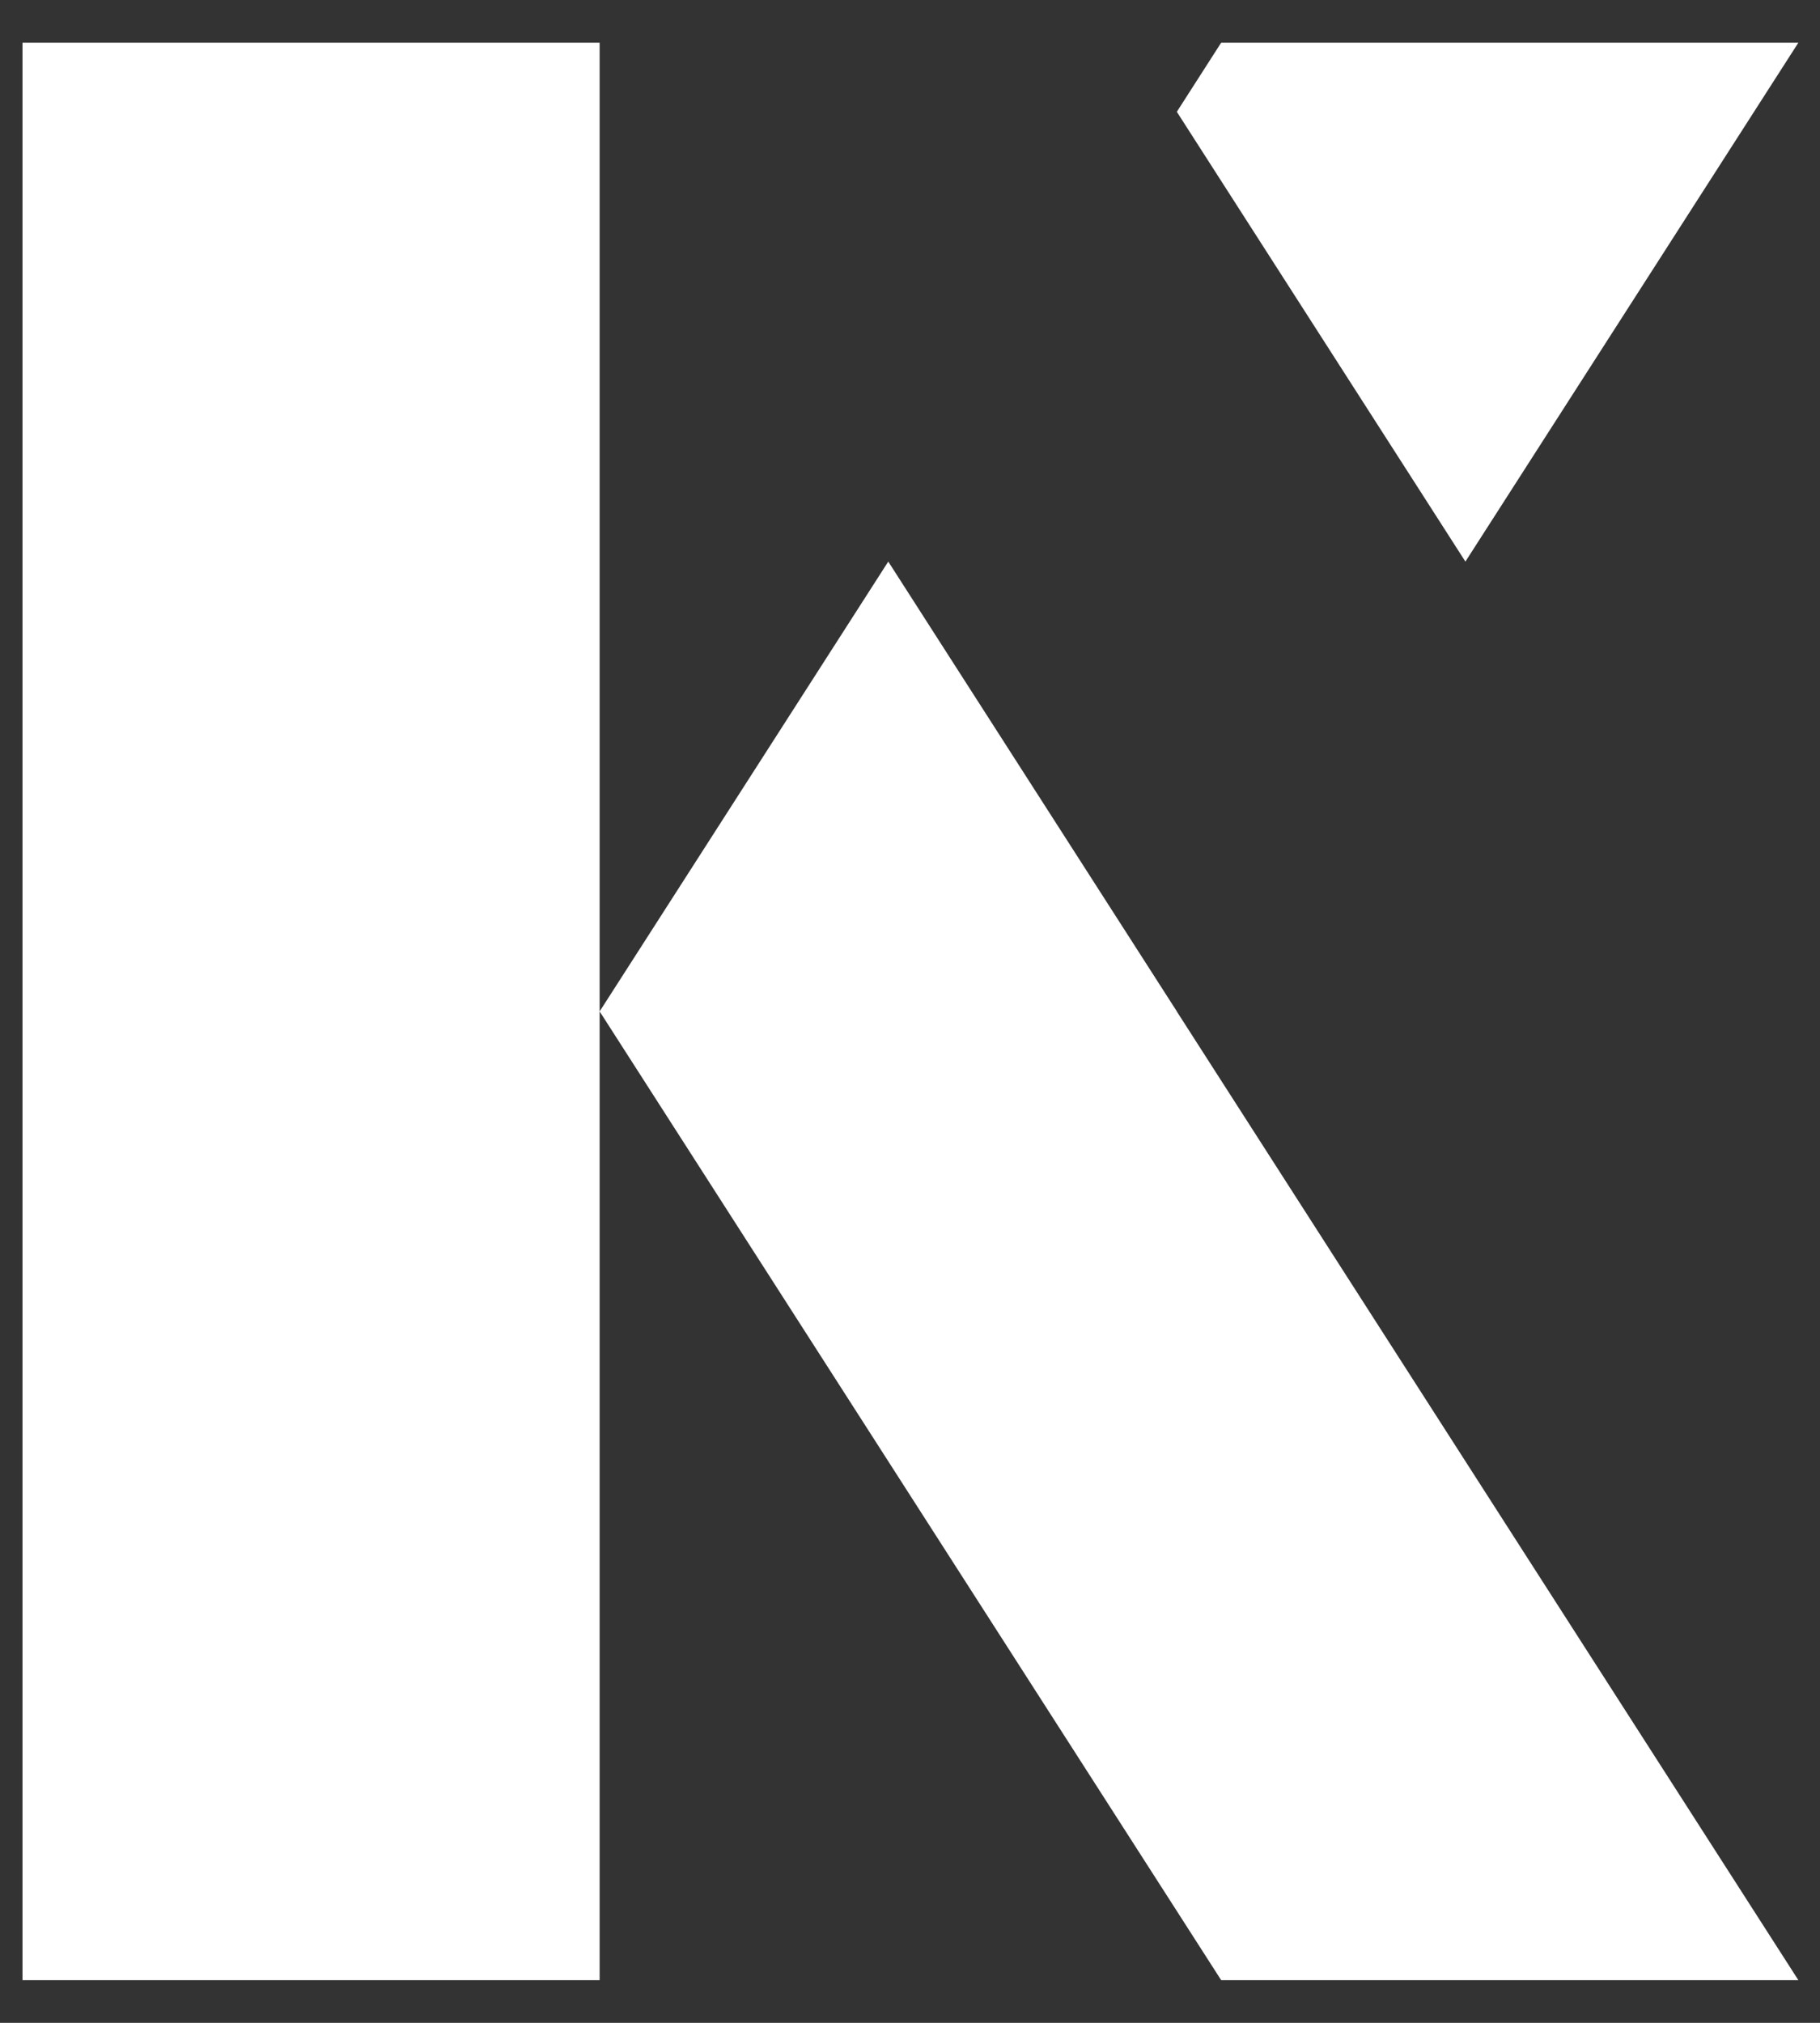
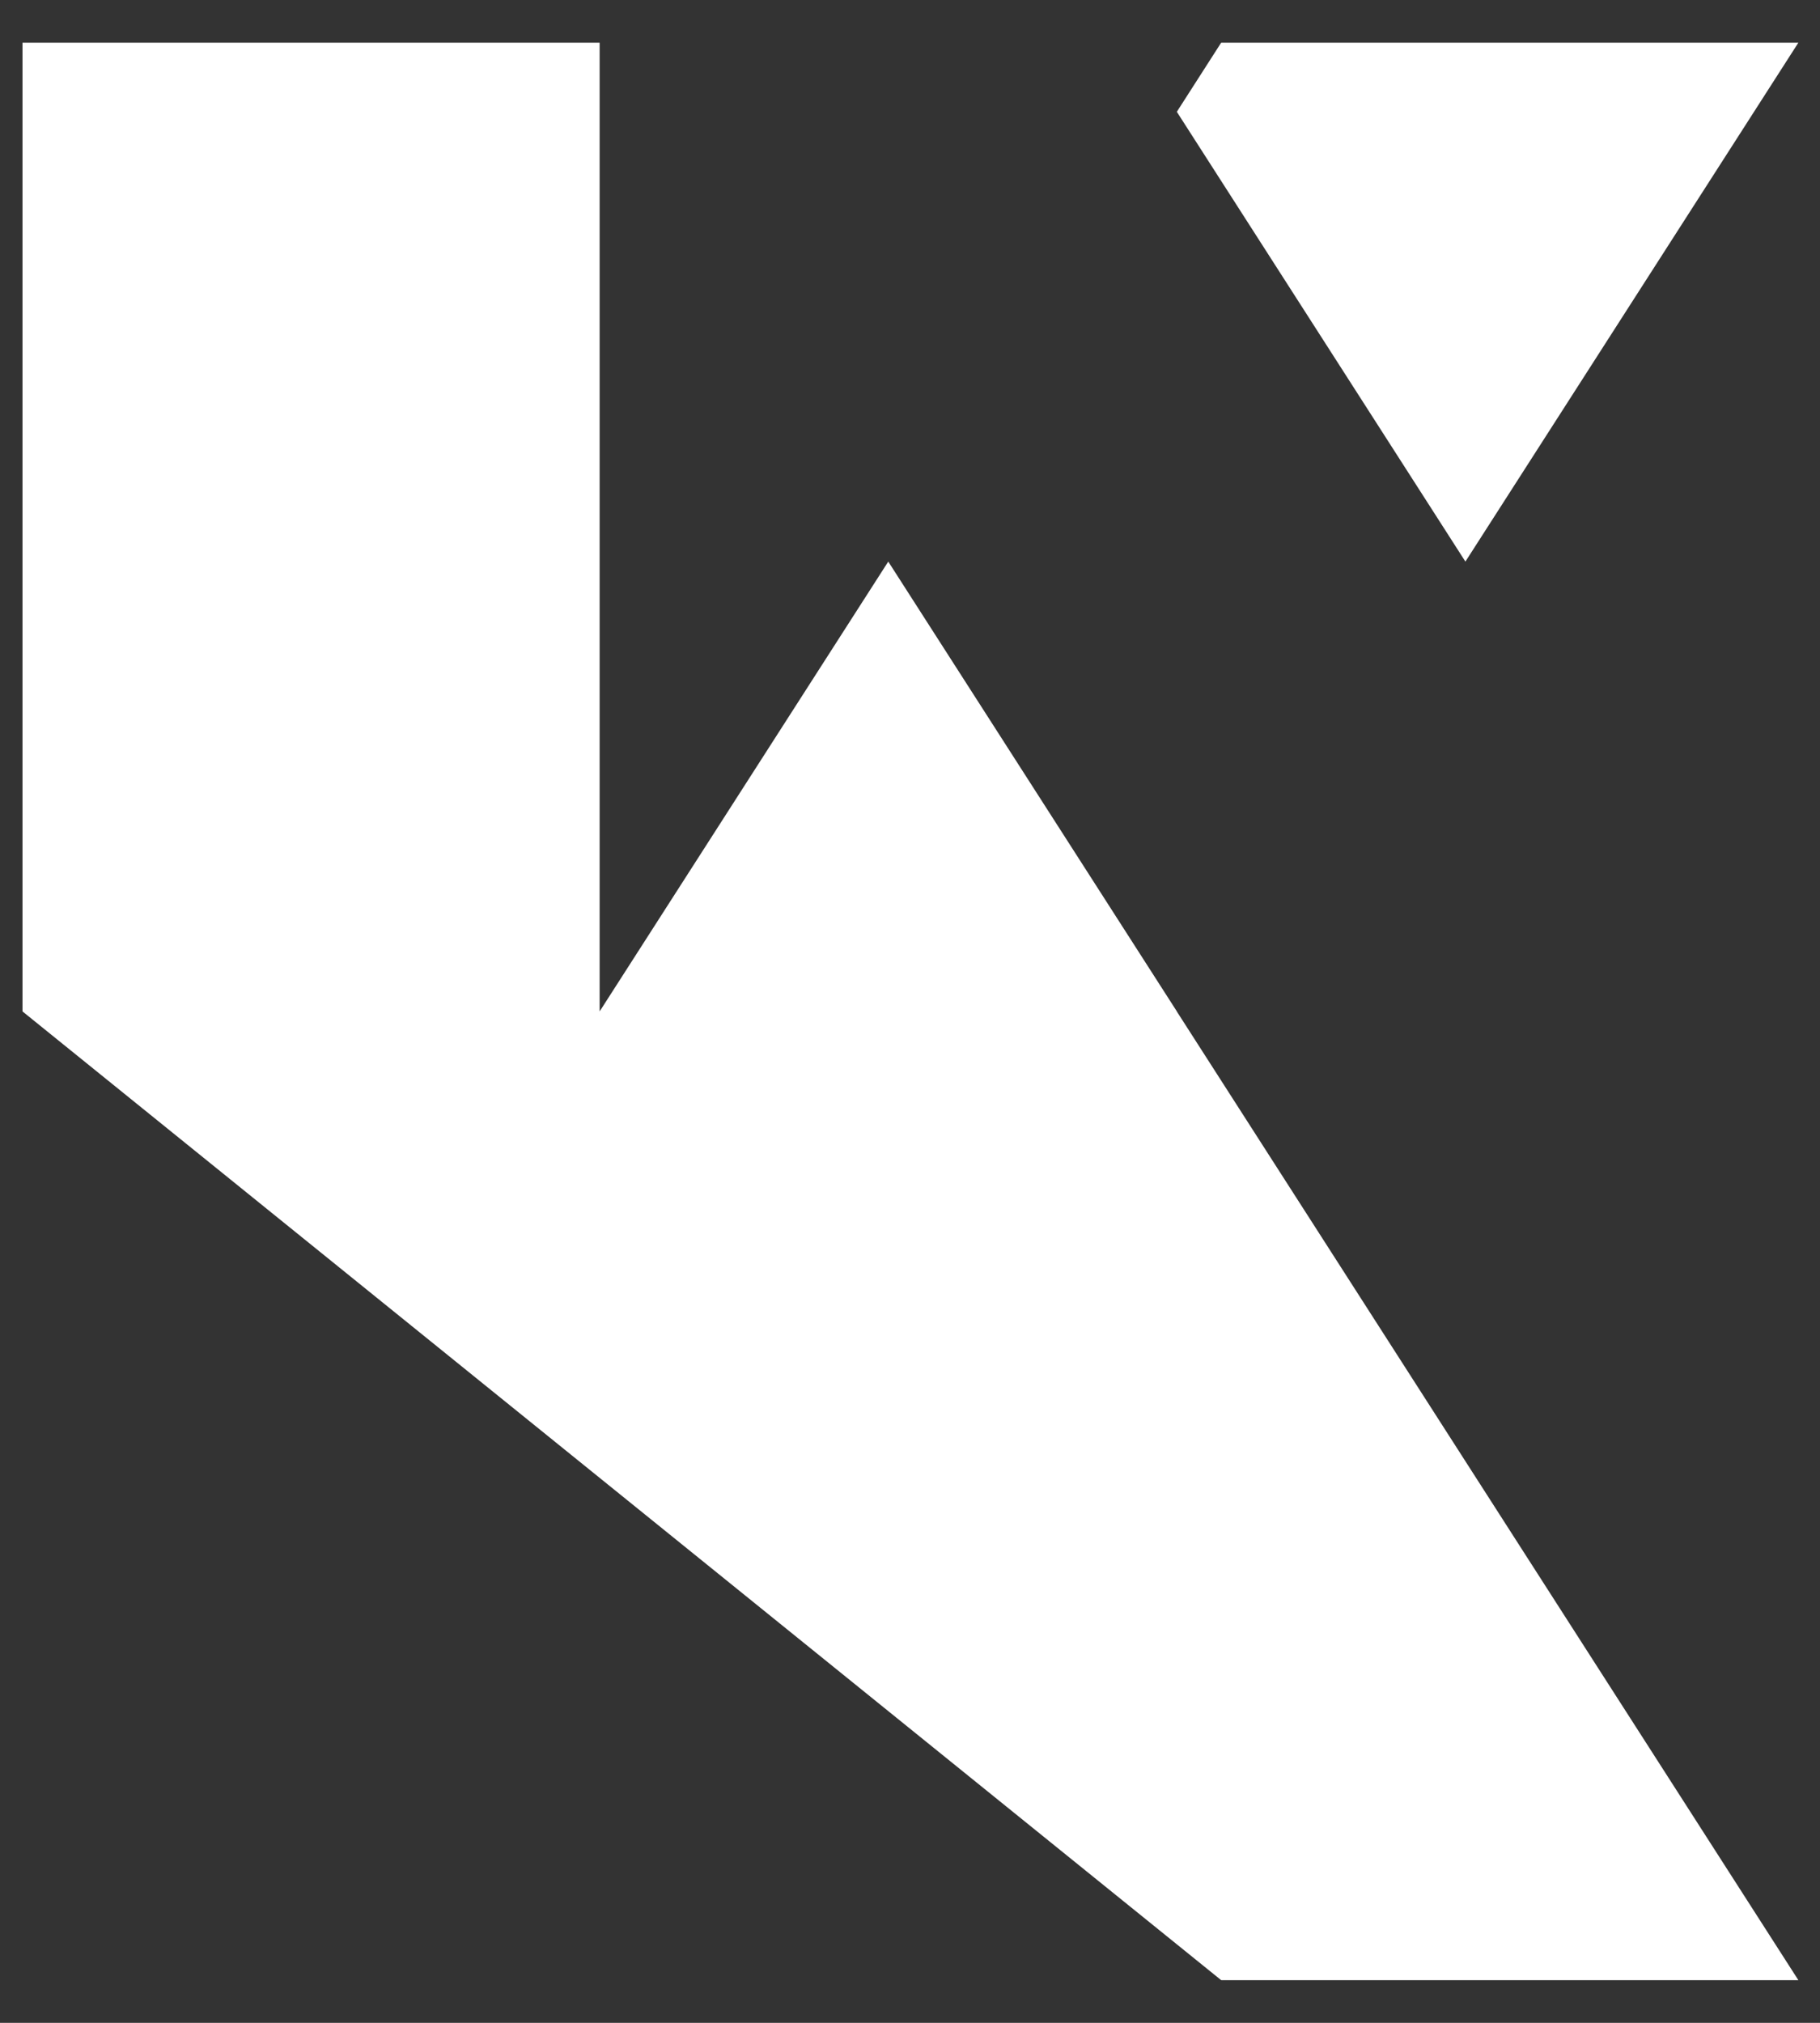
<svg xmlns="http://www.w3.org/2000/svg" width="36" height="40" viewBox="0 0 36 40" fill="none">
  <rect x="0" y="0" width="36" height="40" fill="#333333" stroke="none" />
-   <path fill-rule="evenodd" clip-rule="evenodd" d="M11.861 0.844H0.445V39.156H11.861V20L24.155 39.156H35.572L23.277 20L23.278 19.999L17.57 11.105L11.861 20V0.844ZM23.278 2.211L28.986 11.105L35.572 0.844H24.155L23.278 2.211Z" fill="white" />
+   <path fill-rule="evenodd" clip-rule="evenodd" d="M11.861 0.844H0.445V39.156V20L24.155 39.156H35.572L23.277 20L23.278 19.999L17.57 11.105L11.861 20V0.844ZM23.278 2.211L28.986 11.105L35.572 0.844H24.155L23.278 2.211Z" fill="white" />
</svg>